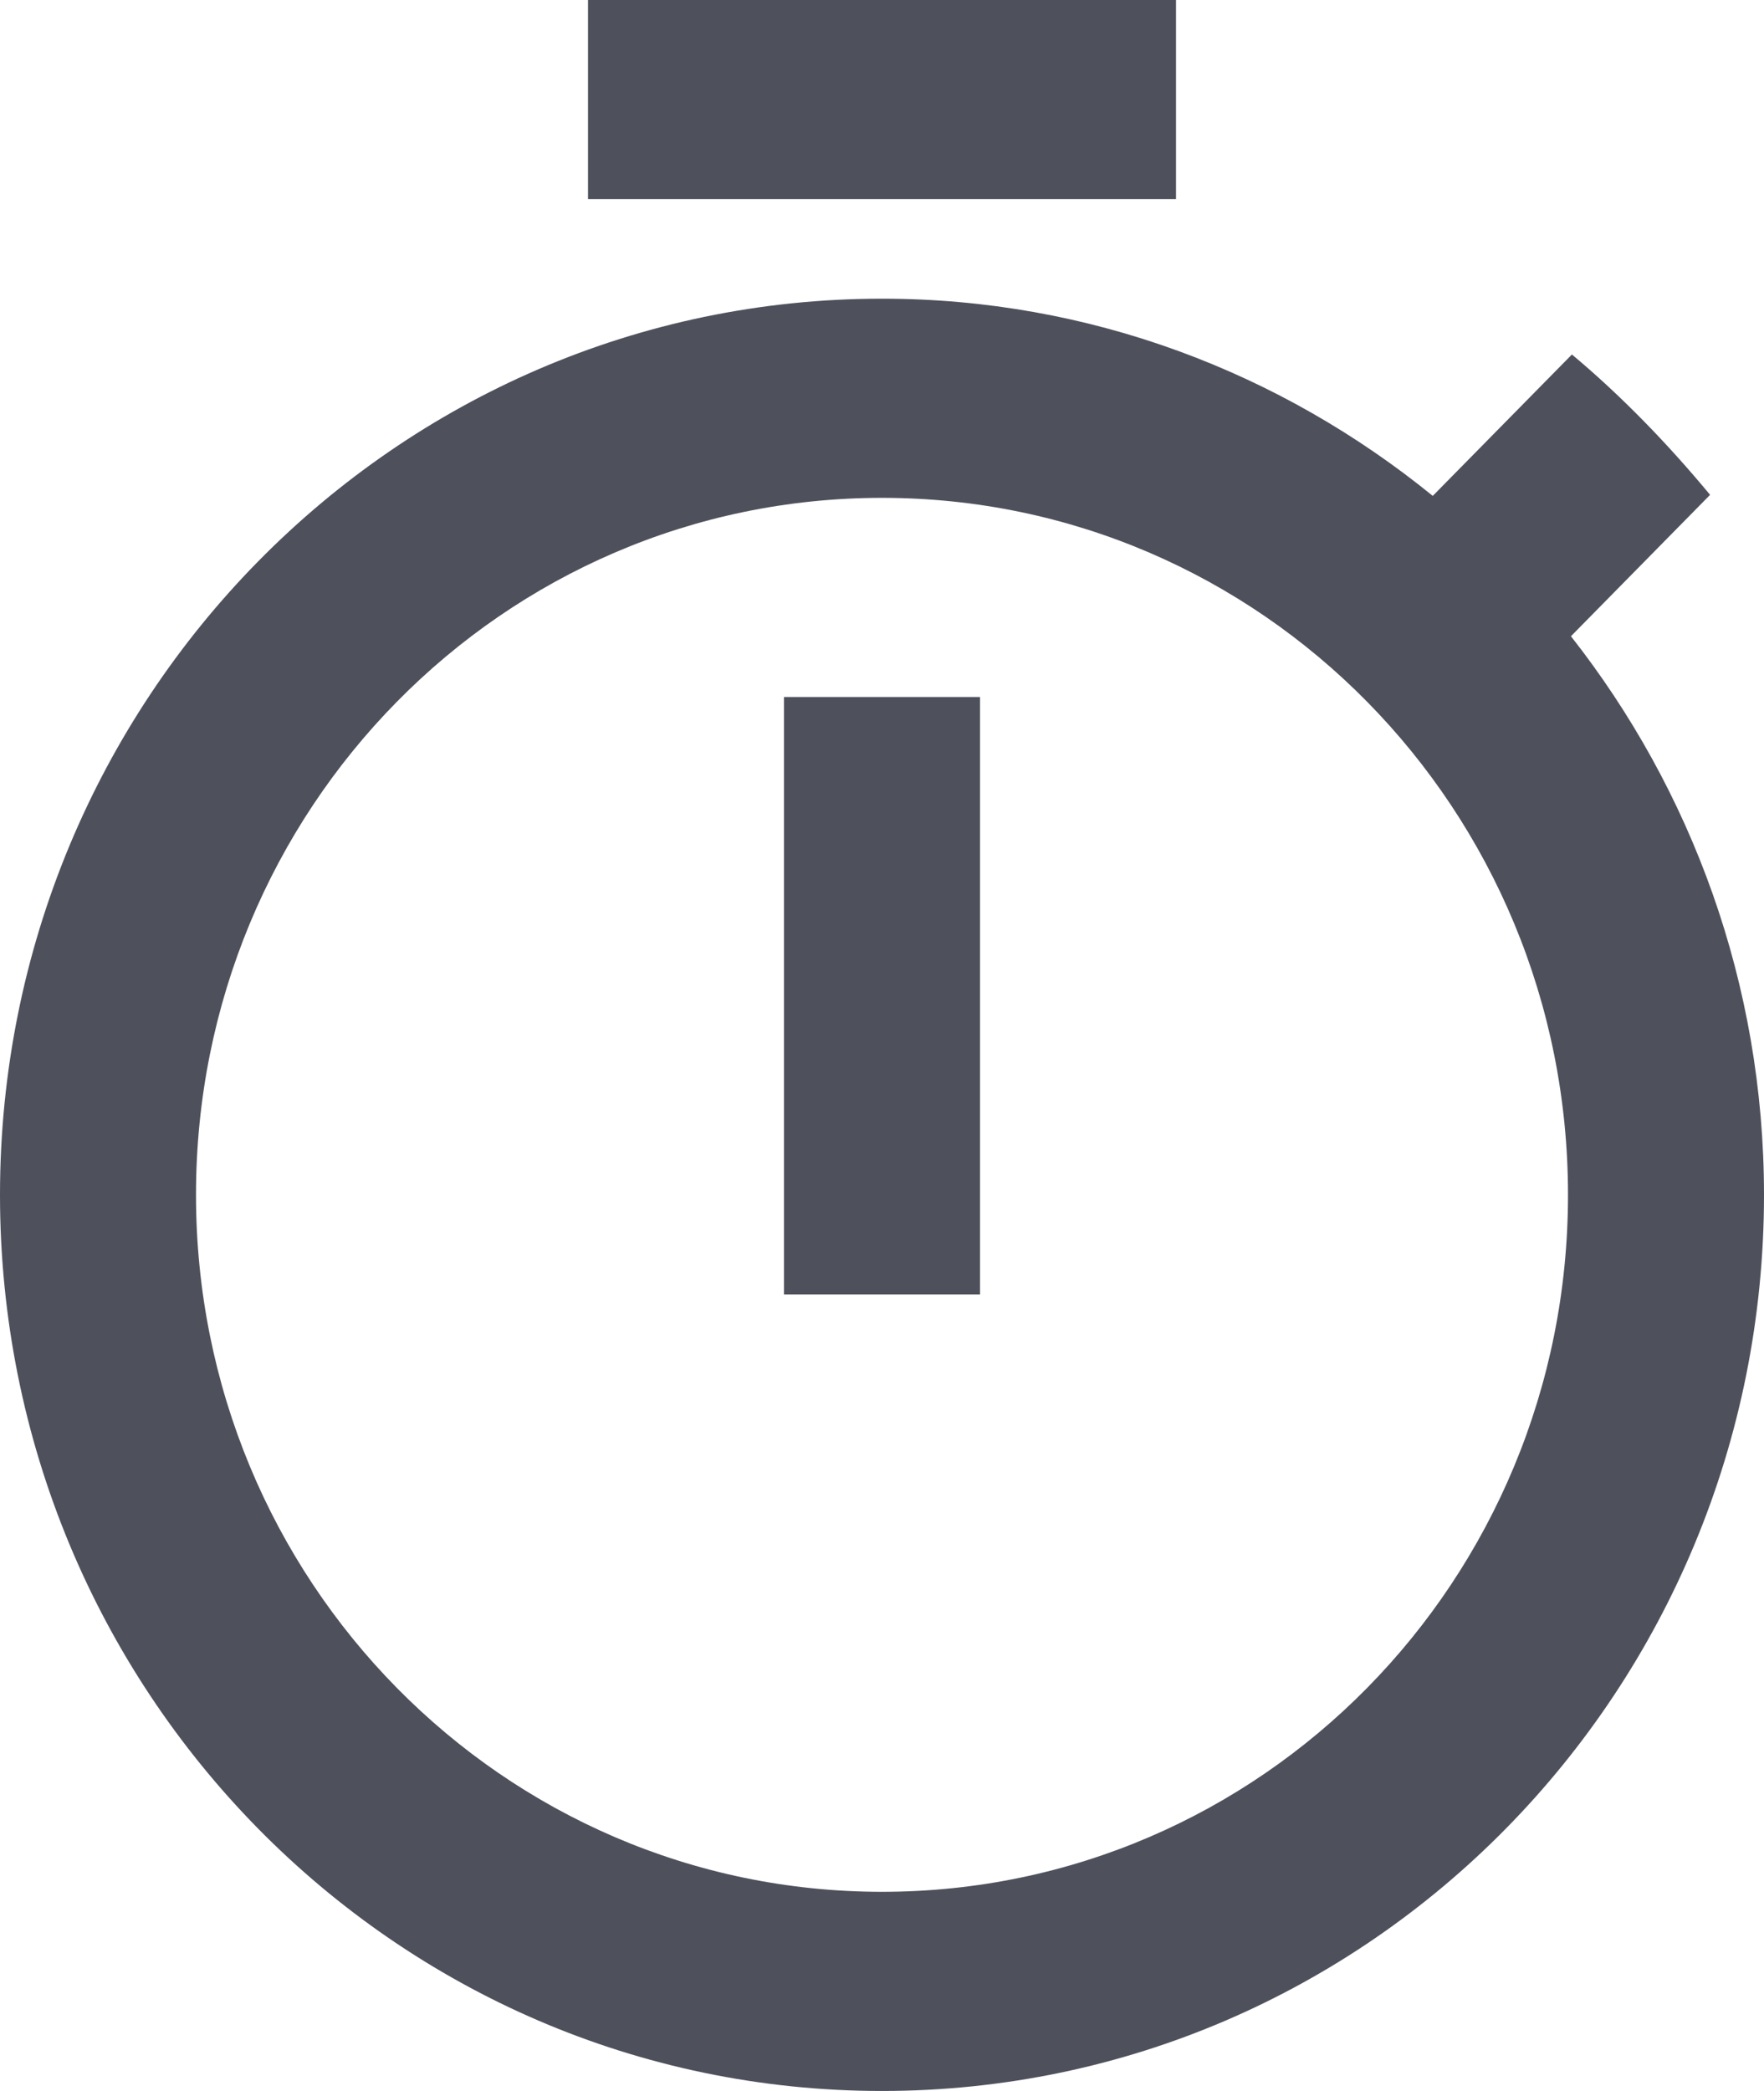
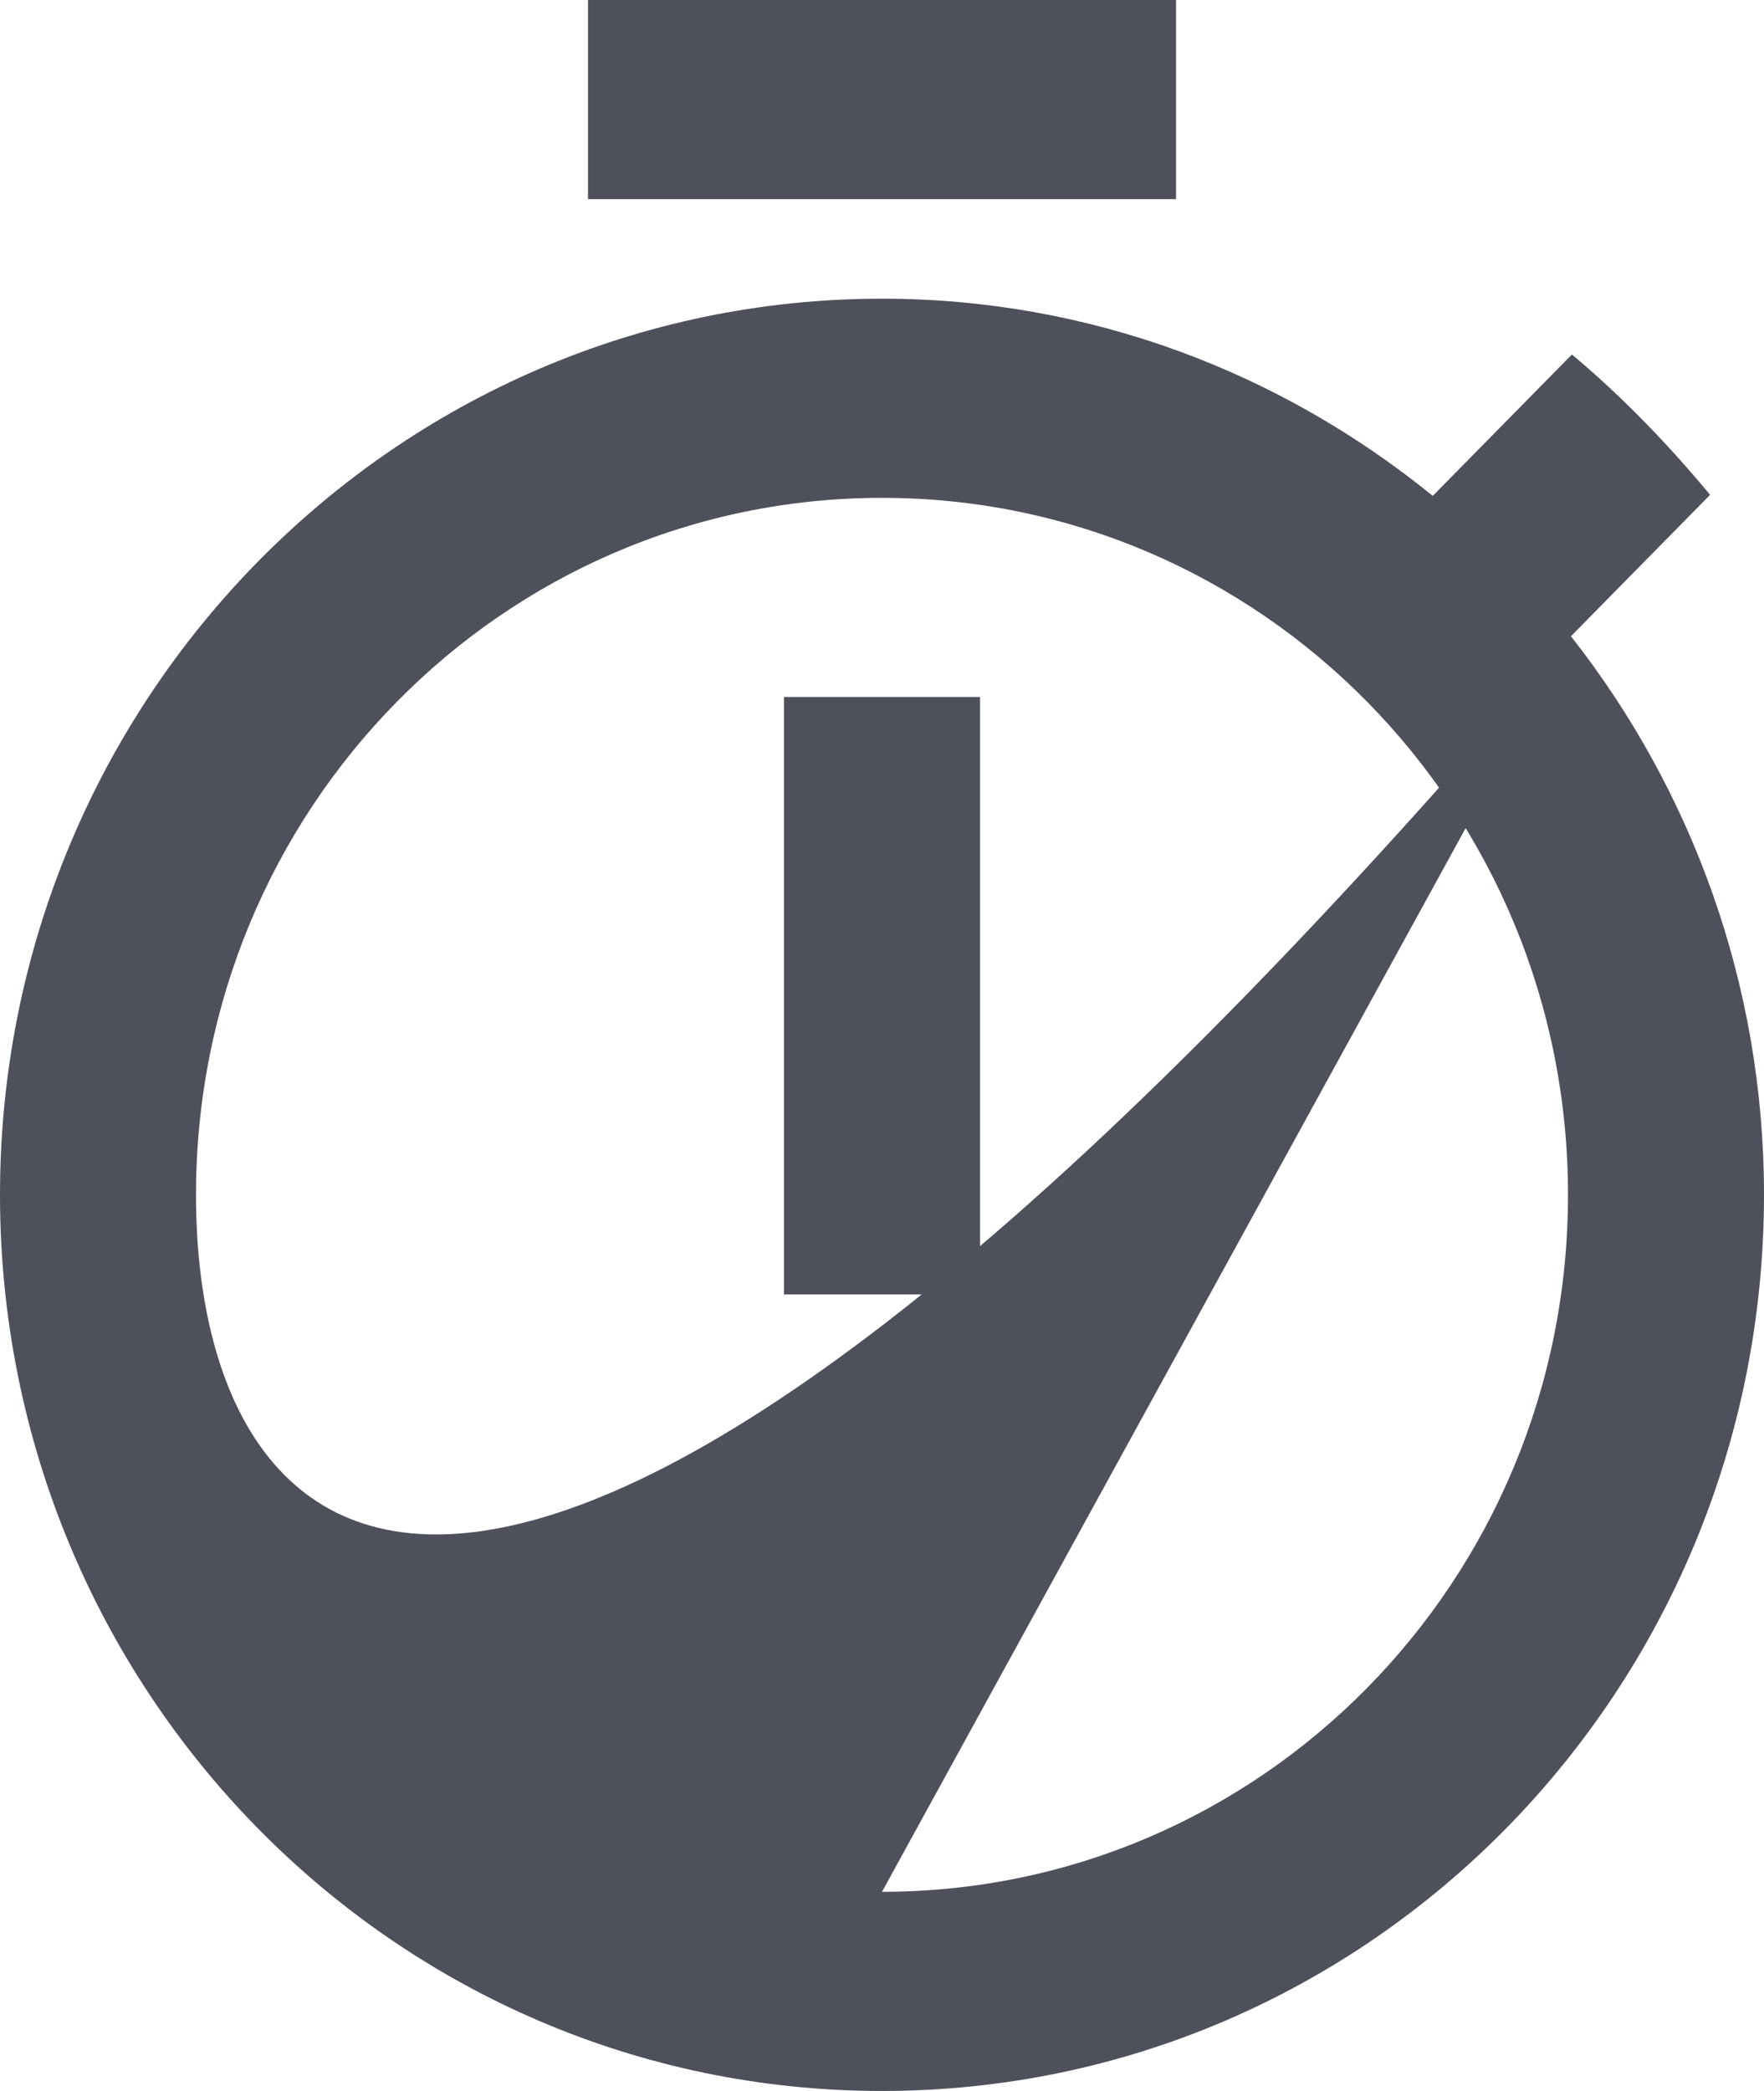
<svg xmlns="http://www.w3.org/2000/svg" width="27px" height="32px" viewBox="0 0 27 32" version="1.1">
  <title>ic-clock</title>
  <g id="Desktop" stroke="none" stroke-width="1" fill="none" fill-rule="evenodd">
-     <path d="M18,0 L9,0 L9,3.048 L18,3.048 L18,0 Z M12,19.81 L15,19.81 L15,10.667 L12,10.667 L12,19.81 Z M24.045,9.737 L26.175,7.573 C25.53,6.796 24.825,6.065 24.06,5.425 L21.93,7.589 C19.605,5.699 16.68,4.571 13.5,4.571 C6.045,4.571 0,10.712 0,18.286 C0,25.859 6.03,32 13.5,32 C20.97,32 27,25.859 27,18.286 C27,15.055 25.89,12.084 24.045,9.737 L24.045,9.737 Z M13.5,28.952 C7.695,28.952 3,24.183 3,18.286 C3,12.389 7.695,7.619 13.5,7.619 C19.305,7.619 24,12.389 24,18.286 C24,24.183 19.305,28.952 13.5,28.952 Z" id="ic-clock" fill="#4E515C" fill-rule="nonzero" />
+     <path d="M18,0 L9,0 L9,3.048 L18,3.048 L18,0 Z M12,19.81 L15,19.81 L15,10.667 L12,10.667 L12,19.81 Z M24.045,9.737 L26.175,7.573 C25.53,6.796 24.825,6.065 24.06,5.425 L21.93,7.589 C19.605,5.699 16.68,4.571 13.5,4.571 C6.045,4.571 0,10.712 0,18.286 C0,25.859 6.03,32 13.5,32 C20.97,32 27,25.859 27,18.286 C27,15.055 25.89,12.084 24.045,9.737 L24.045,9.737 Z C7.695,28.952 3,24.183 3,18.286 C3,12.389 7.695,7.619 13.5,7.619 C19.305,7.619 24,12.389 24,18.286 C24,24.183 19.305,28.952 13.5,28.952 Z" id="ic-clock" fill="#4E515C" fill-rule="nonzero" />
  </g>
</svg>